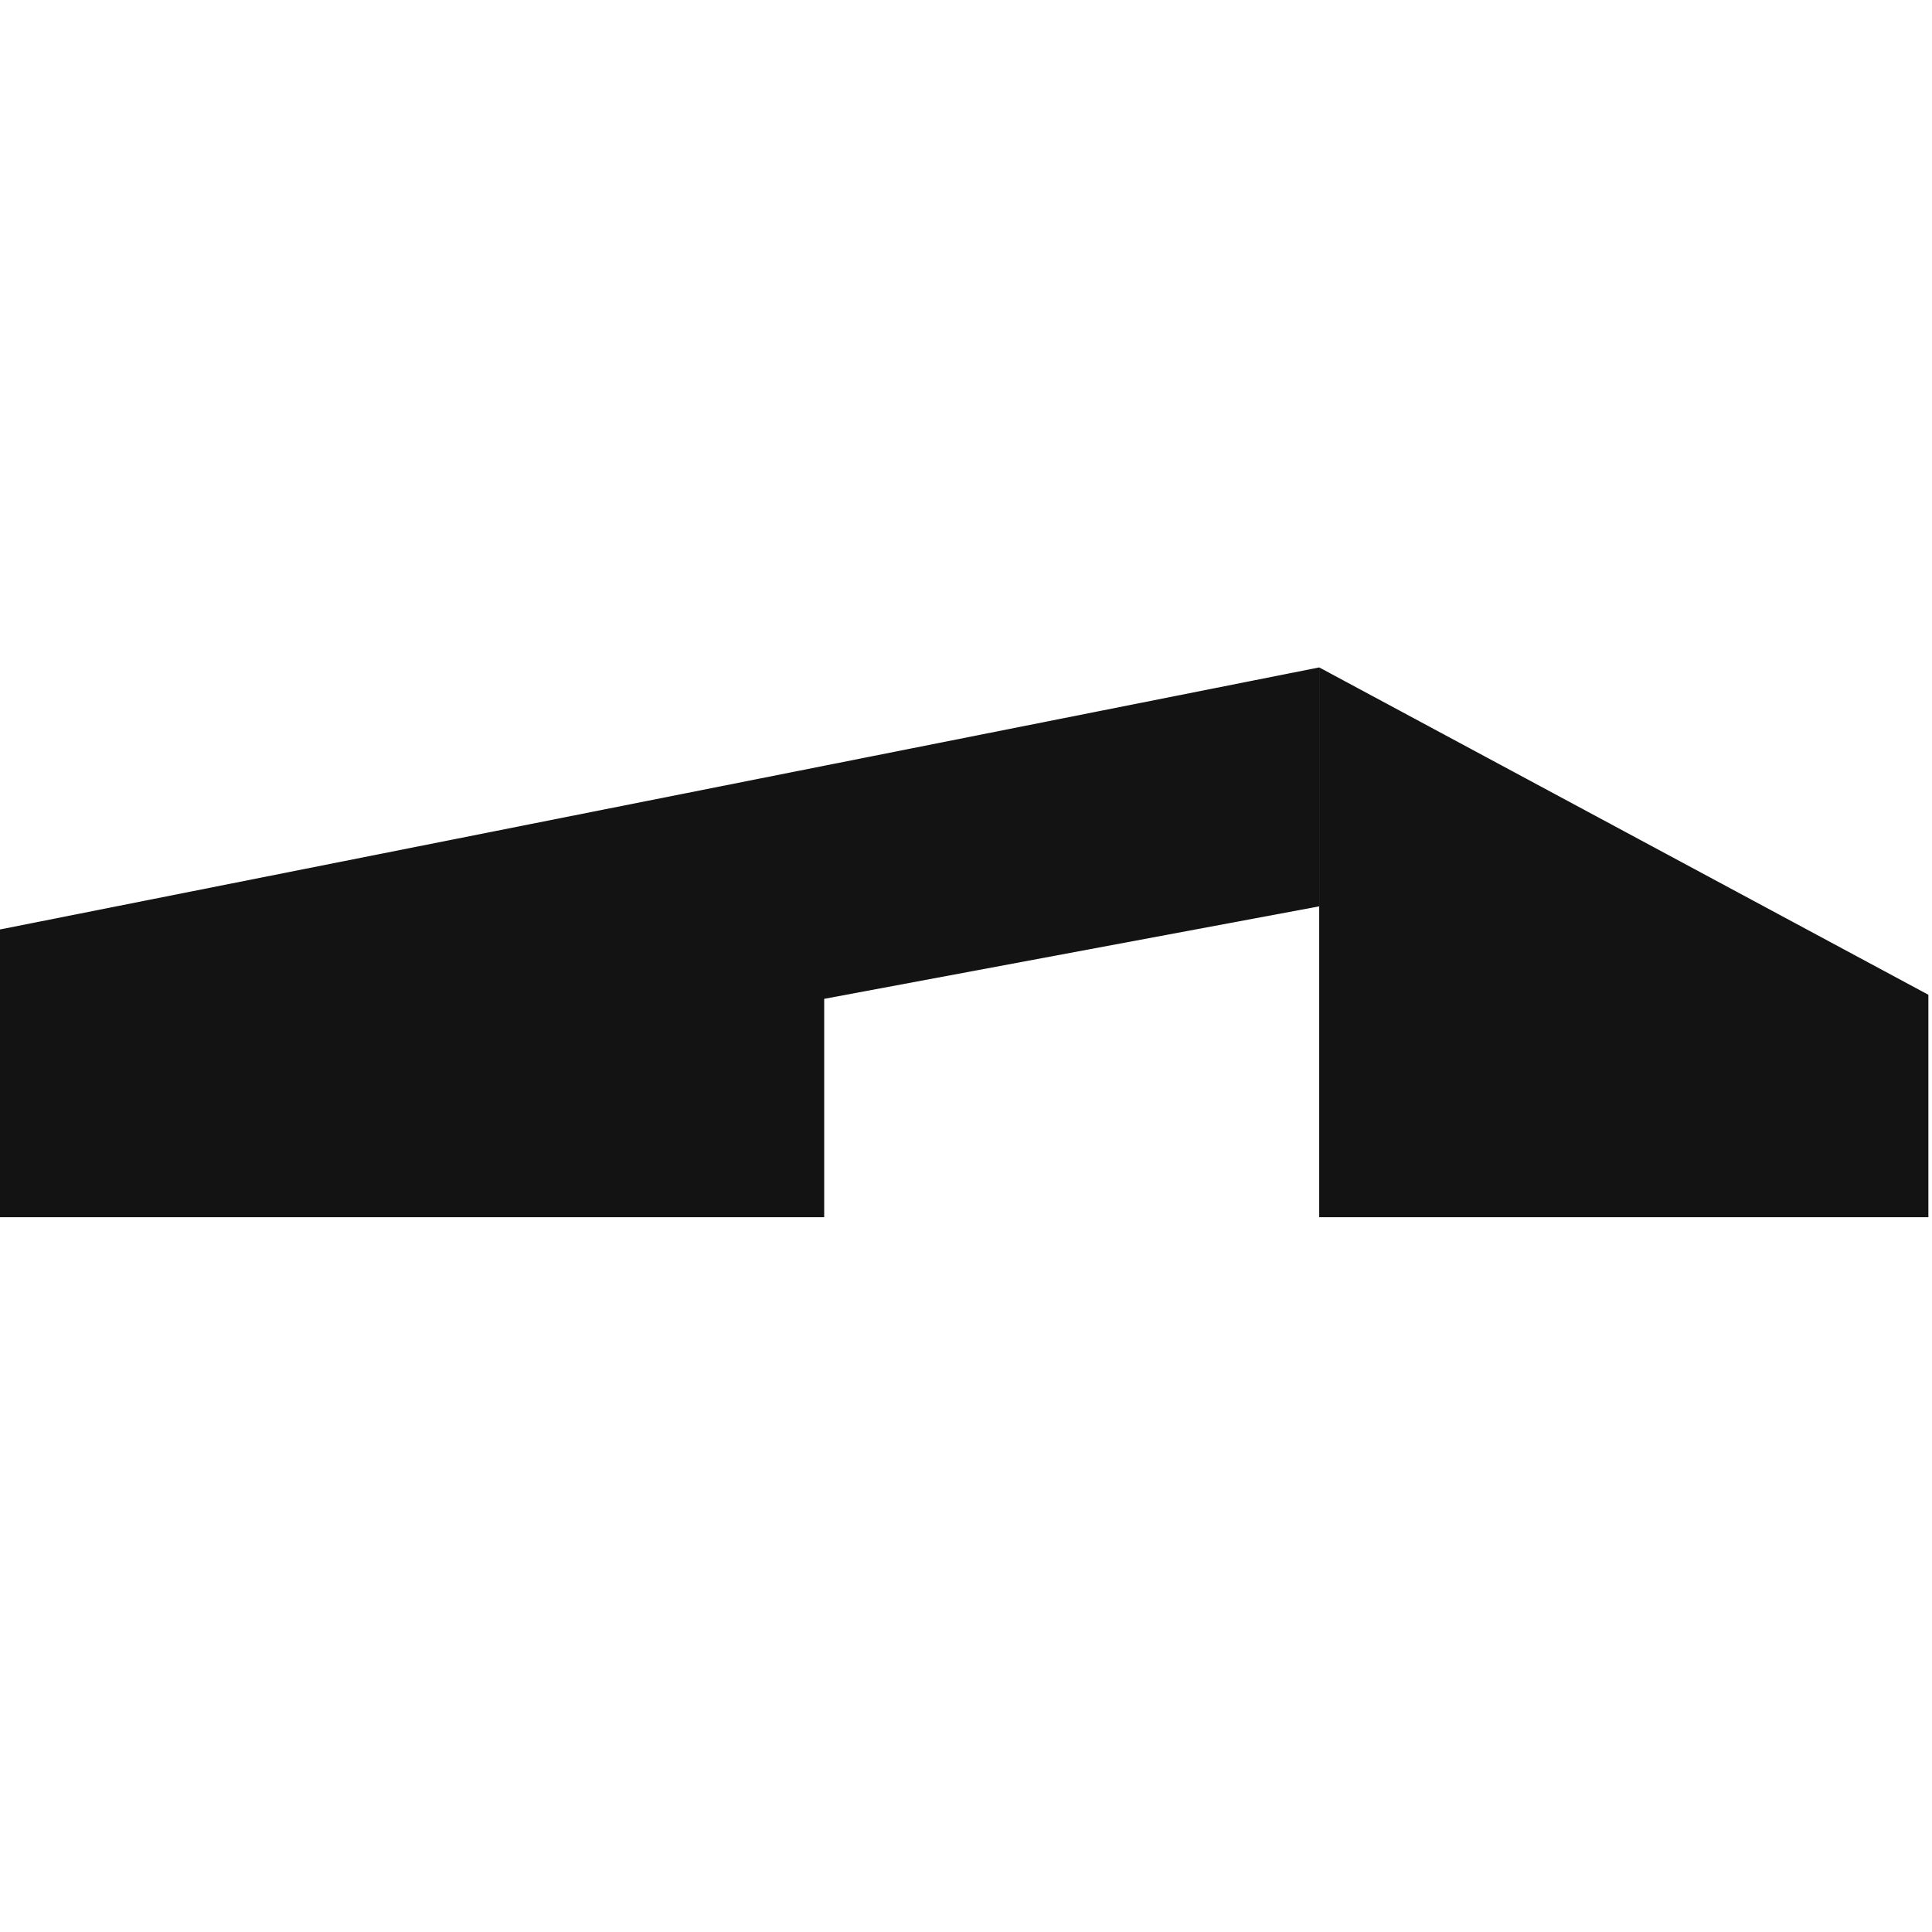
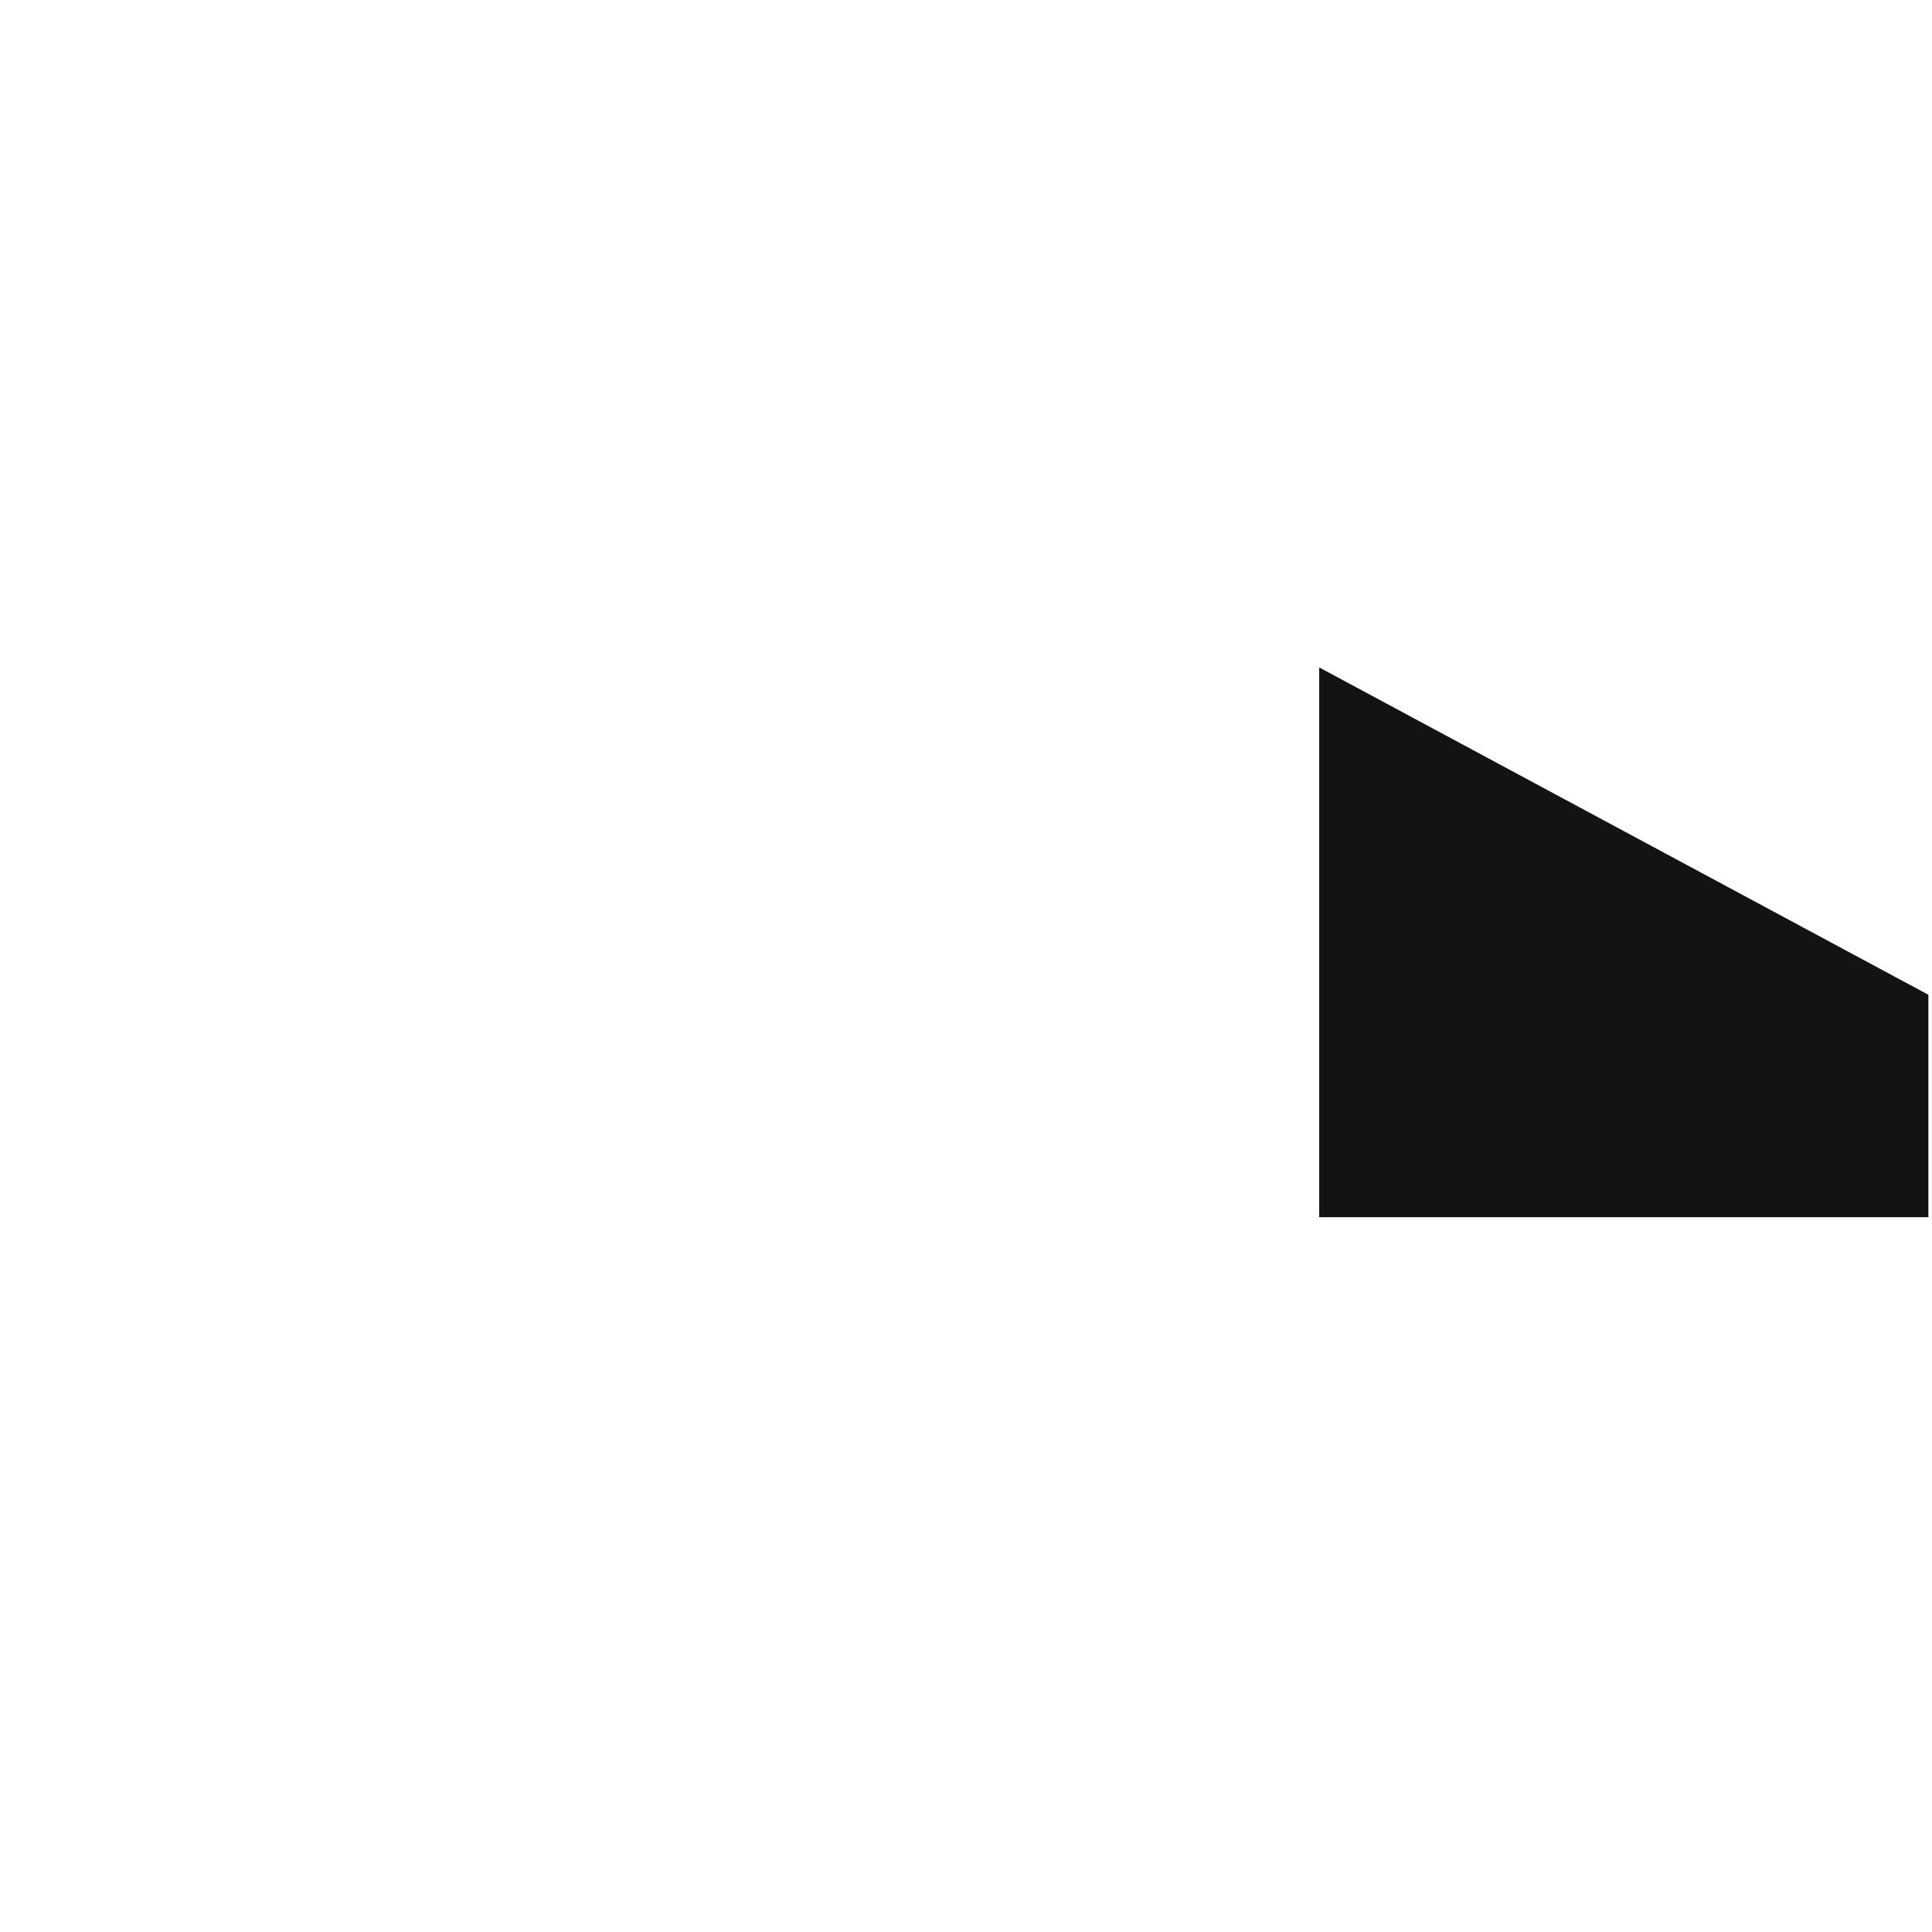
<svg xmlns="http://www.w3.org/2000/svg" width="55" height="55" viewBox="0 0 55 55" fill="none">
-   <path d="M0 34.652H23.463V28.435L37.555 25.802V19L0 26.46V34.652Z" fill="#131313" />
  <path d="M37.555 19L54.897 28.319V34.652H37.555V19Z" fill="#131313" />
</svg>